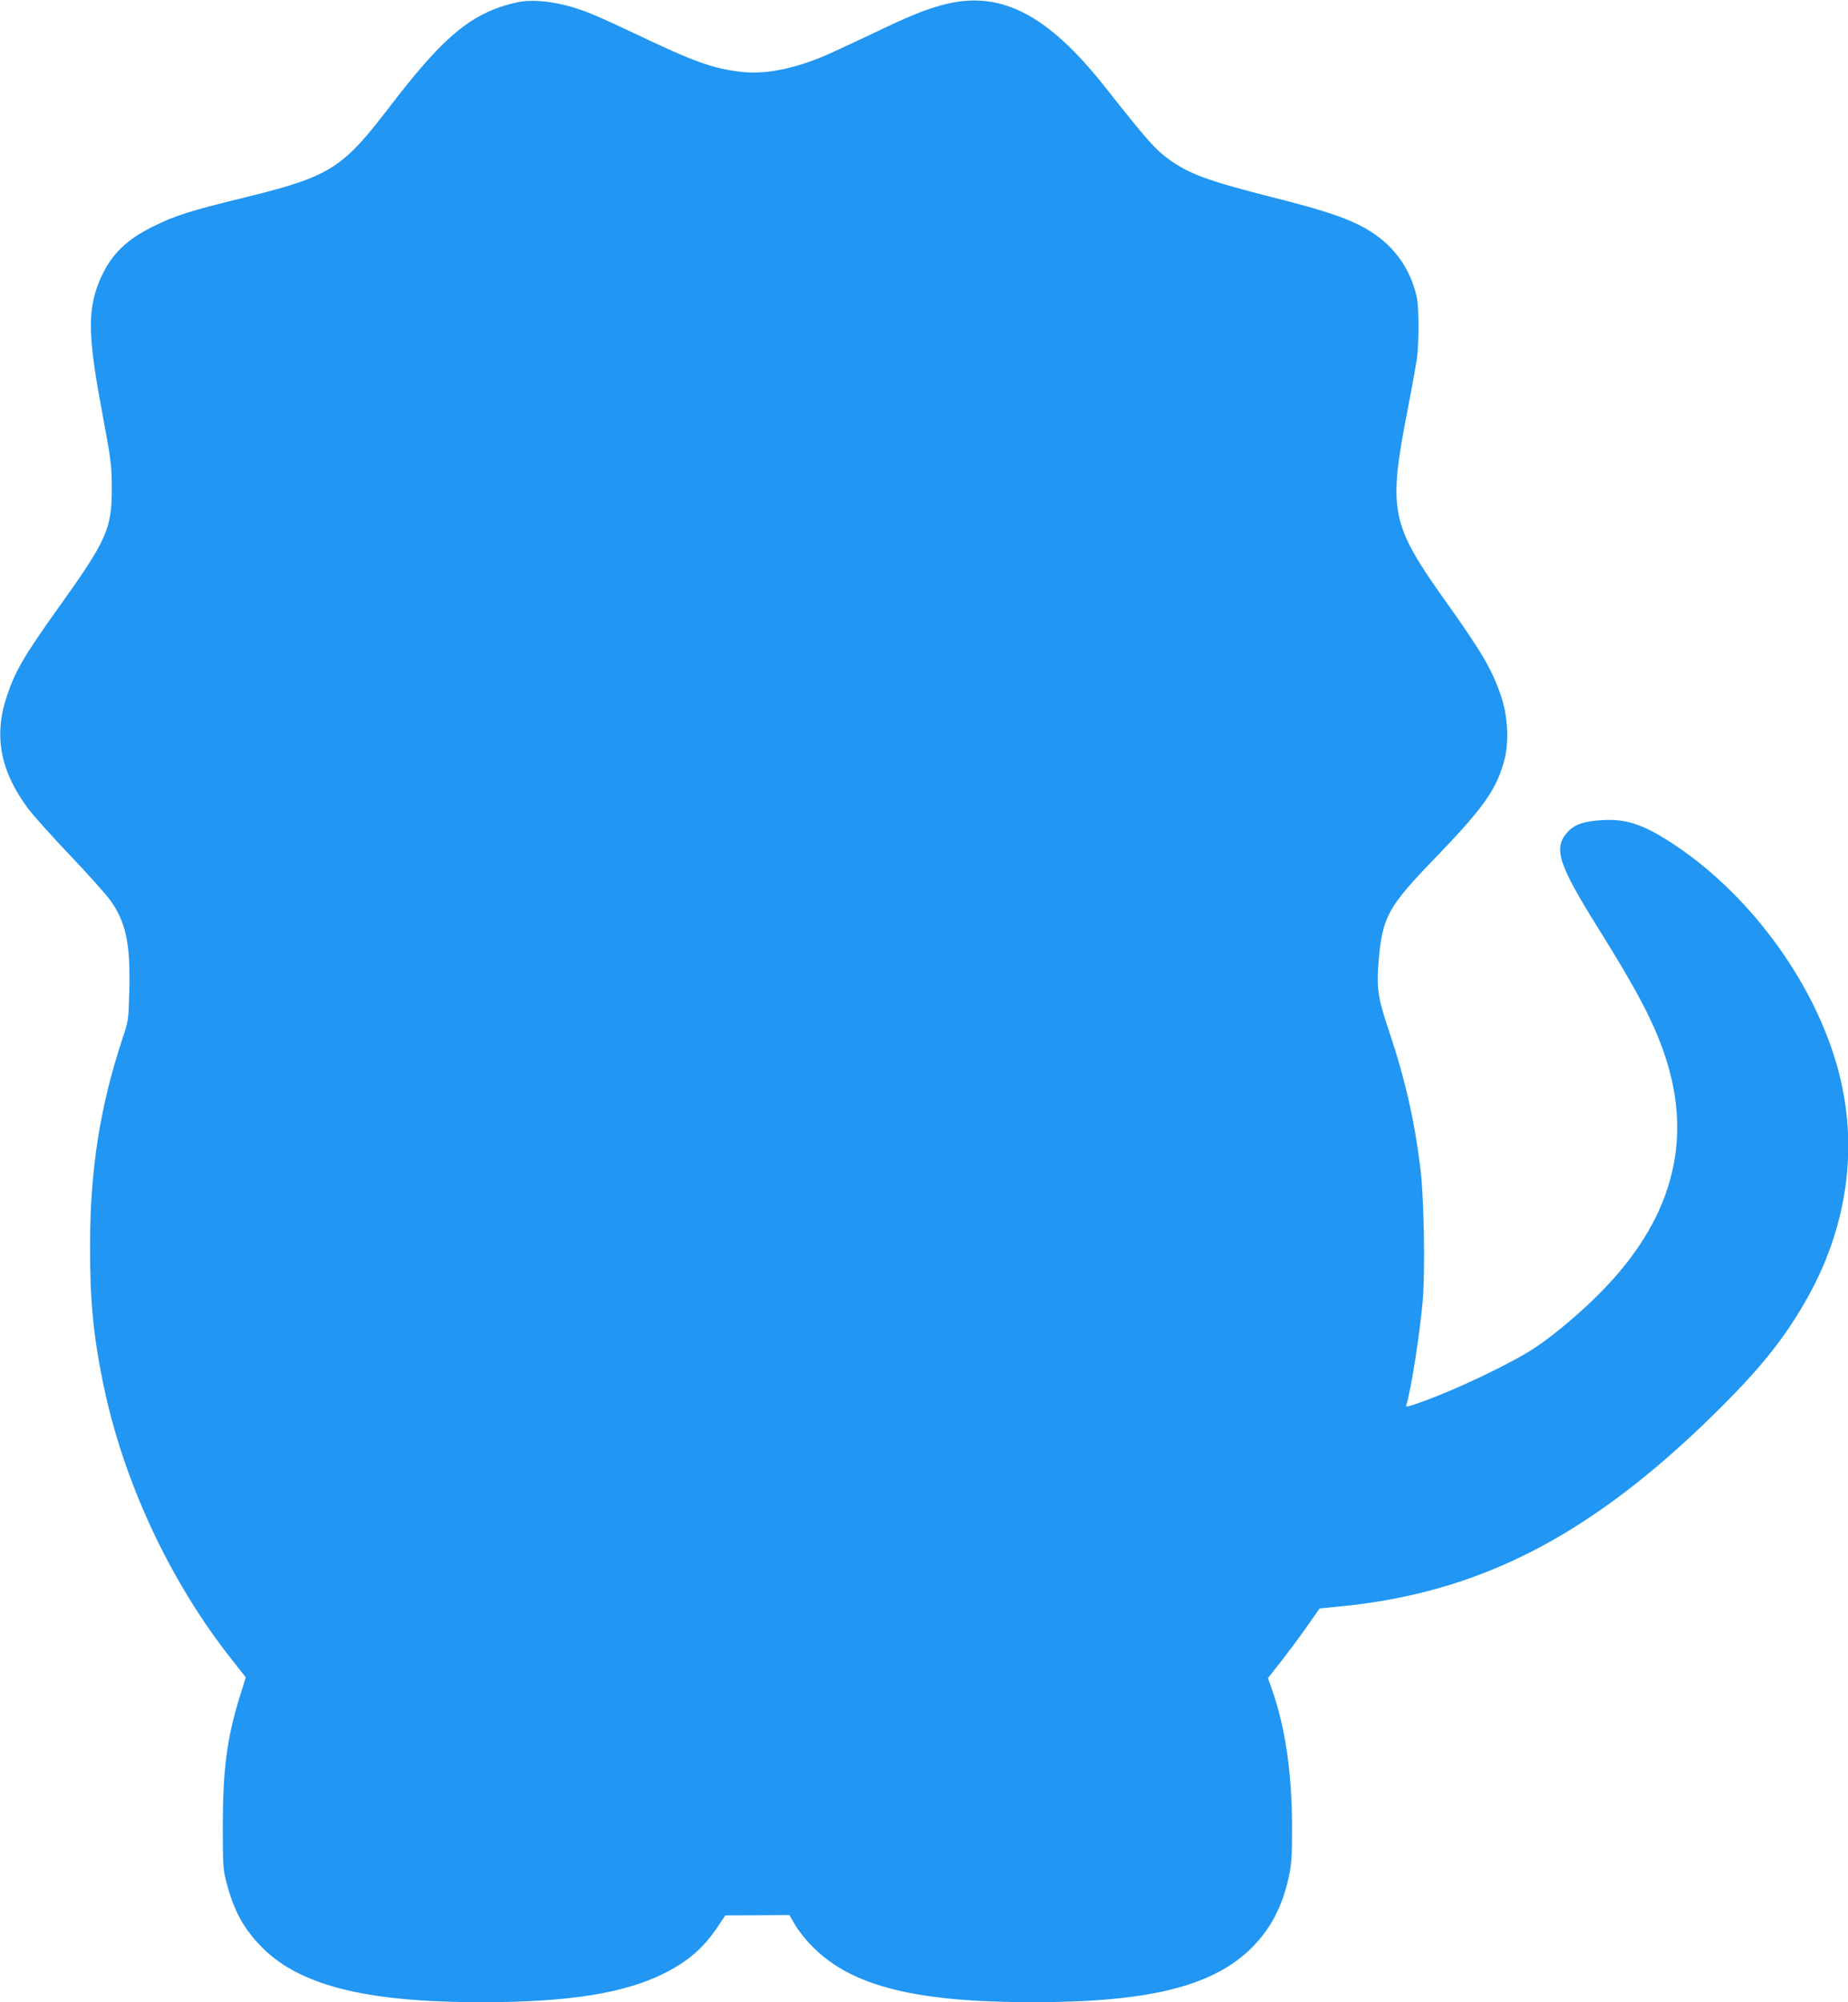
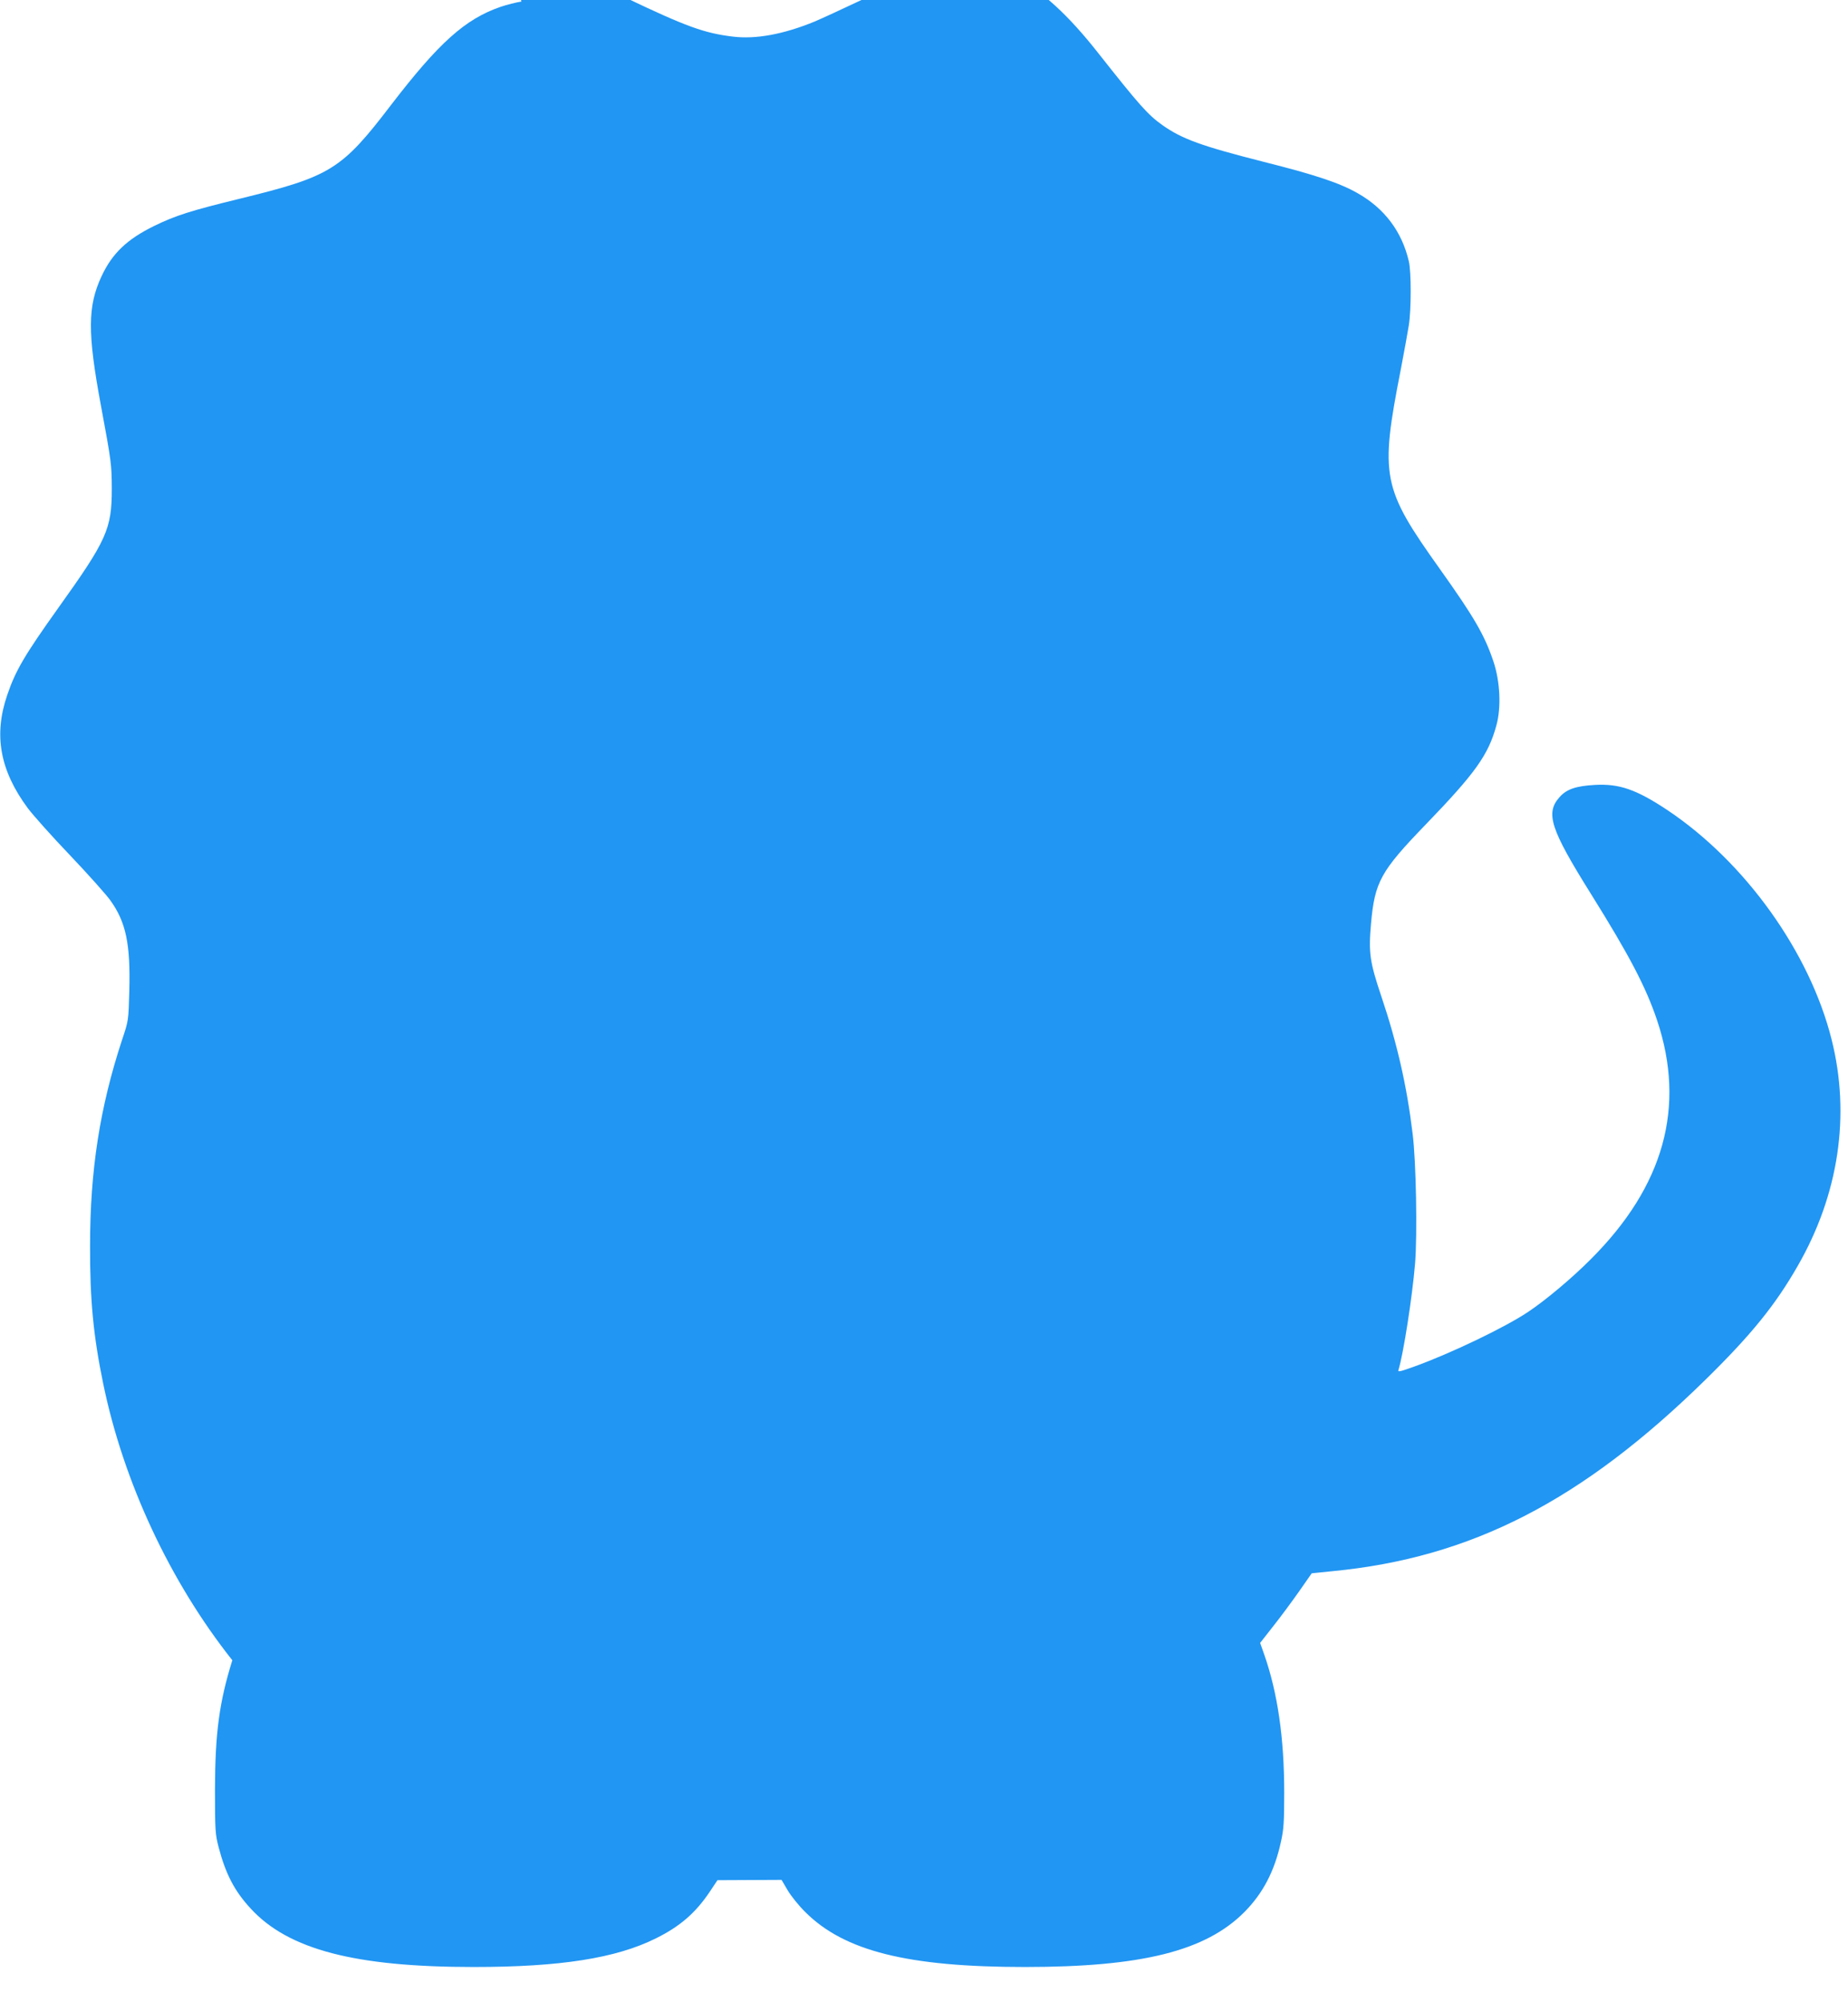
<svg xmlns="http://www.w3.org/2000/svg" version="1.0" width="1182pt" height="1280pt" viewBox="0 0 1182 1280" preserveAspectRatio="xMidYMid meet">
  <g transform="translate(0,1280) scale(0.1,-0.1)" fill="#2196f3" stroke="none">
-     <path d="M3335 12790 c-33 -5 -93 -20 -134 -34 -226 -78 -394 -229 -699 -626 -318 -416 -386 -458 -971 -601 -311 -76 -409 -107 -546 -174 -173 -85 -267 -175 -335 -320 -90 -192 -91 -362 -5 -825 68 -366 69 -376 70 -535 0 -257 -31 -327 -344 -764 -214 -300 -271 -397 -324 -552 -89 -258 -48 -484 131 -726 34 -45 155 -181 271 -302 116 -122 231 -251 256 -286 101 -140 130 -280 122 -580 -5 -190 -5 -190 -47 -315 -141 -429 -204 -831 -204 -1315 -1 -344 21 -575 84 -880 129 -628 427 -1266 826 -1769 l86 -109 -36 -116 c-84 -269 -110 -467 -111 -826 0 -262 2 -286 23 -368 46 -175 103 -283 207 -395 241 -261 668 -372 1425 -372 553 0 910 56 1165 183 154 76 254 163 344 297 l50 75 205 1 205 1 38 -65 c21 -36 72 -100 114 -141 249 -249 656 -351 1404 -351 748 0 1156 102 1404 351 119 120 193 261 234 449 18 80 21 129 21 315 0 349 -42 639 -129 886 l-25 71 84 107 c46 58 120 158 165 222 l81 116 128 13 c892 85 1602 450 2396 1230 289 284 442 473 585 723 262 456 338 963 216 1447 -140 558 -553 1134 -1050 1466 -199 132 -308 170 -465 161 -120 -7 -179 -27 -224 -77 -93 -103 -60 -204 200 -620 245 -392 352 -596 423 -808 185 -553 44 -1060 -424 -1527 -119 -120 -291 -264 -401 -337 -149 -100 -499 -267 -727 -349 -95 -34 -108 -37 -102 -21 31 99 88 464 106 679 15 186 7 654 -16 833 -37 305 -99 576 -200 876 -74 220 -82 278 -66 462 24 270 61 337 353 639 313 324 398 442 449 630 32 115 24 282 -19 410 -57 169 -123 282 -340 587 -373 523 -387 592 -252 1281 21 110 44 236 51 280 16 101 16 344 0 410 -44 189 -155 337 -326 434 -115 66 -271 118 -601 201 -398 101 -523 146 -649 235 -93 66 -147 127 -410 460 -378 481 -685 635 -1055 531 -118 -33 -211 -71 -460 -191 -118 -56 -253 -118 -300 -138 -200 -82 -377 -114 -523 -96 -182 22 -298 64 -684 248 -106 50 -230 107 -277 125 -160 65 -321 92 -441 76z" />
+     <path d="M3335 12790 c-33 -5 -93 -20 -134 -34 -226 -78 -394 -229 -699 -626 -318 -416 -386 -458 -971 -601 -311 -76 -409 -107 -546 -174 -173 -85 -267 -175 -335 -320 -90 -192 -91 -362 -5 -825 68 -366 69 -376 70 -535 0 -257 -31 -327 -344 -764 -214 -300 -271 -397 -324 -552 -89 -258 -48 -484 131 -726 34 -45 155 -181 271 -302 116 -122 231 -251 256 -286 101 -140 130 -280 122 -580 -5 -190 -5 -190 -47 -315 -141 -429 -204 -831 -204 -1315 -1 -344 21 -575 84 -880 129 -628 427 -1266 826 -1769 c-84 -269 -110 -467 -111 -826 0 -262 2 -286 23 -368 46 -175 103 -283 207 -395 241 -261 668 -372 1425 -372 553 0 910 56 1165 183 154 76 254 163 344 297 l50 75 205 1 205 1 38 -65 c21 -36 72 -100 114 -141 249 -249 656 -351 1404 -351 748 0 1156 102 1404 351 119 120 193 261 234 449 18 80 21 129 21 315 0 349 -42 639 -129 886 l-25 71 84 107 c46 58 120 158 165 222 l81 116 128 13 c892 85 1602 450 2396 1230 289 284 442 473 585 723 262 456 338 963 216 1447 -140 558 -553 1134 -1050 1466 -199 132 -308 170 -465 161 -120 -7 -179 -27 -224 -77 -93 -103 -60 -204 200 -620 245 -392 352 -596 423 -808 185 -553 44 -1060 -424 -1527 -119 -120 -291 -264 -401 -337 -149 -100 -499 -267 -727 -349 -95 -34 -108 -37 -102 -21 31 99 88 464 106 679 15 186 7 654 -16 833 -37 305 -99 576 -200 876 -74 220 -82 278 -66 462 24 270 61 337 353 639 313 324 398 442 449 630 32 115 24 282 -19 410 -57 169 -123 282 -340 587 -373 523 -387 592 -252 1281 21 110 44 236 51 280 16 101 16 344 0 410 -44 189 -155 337 -326 434 -115 66 -271 118 -601 201 -398 101 -523 146 -649 235 -93 66 -147 127 -410 460 -378 481 -685 635 -1055 531 -118 -33 -211 -71 -460 -191 -118 -56 -253 -118 -300 -138 -200 -82 -377 -114 -523 -96 -182 22 -298 64 -684 248 -106 50 -230 107 -277 125 -160 65 -321 92 -441 76z" />
  </g>
</svg>